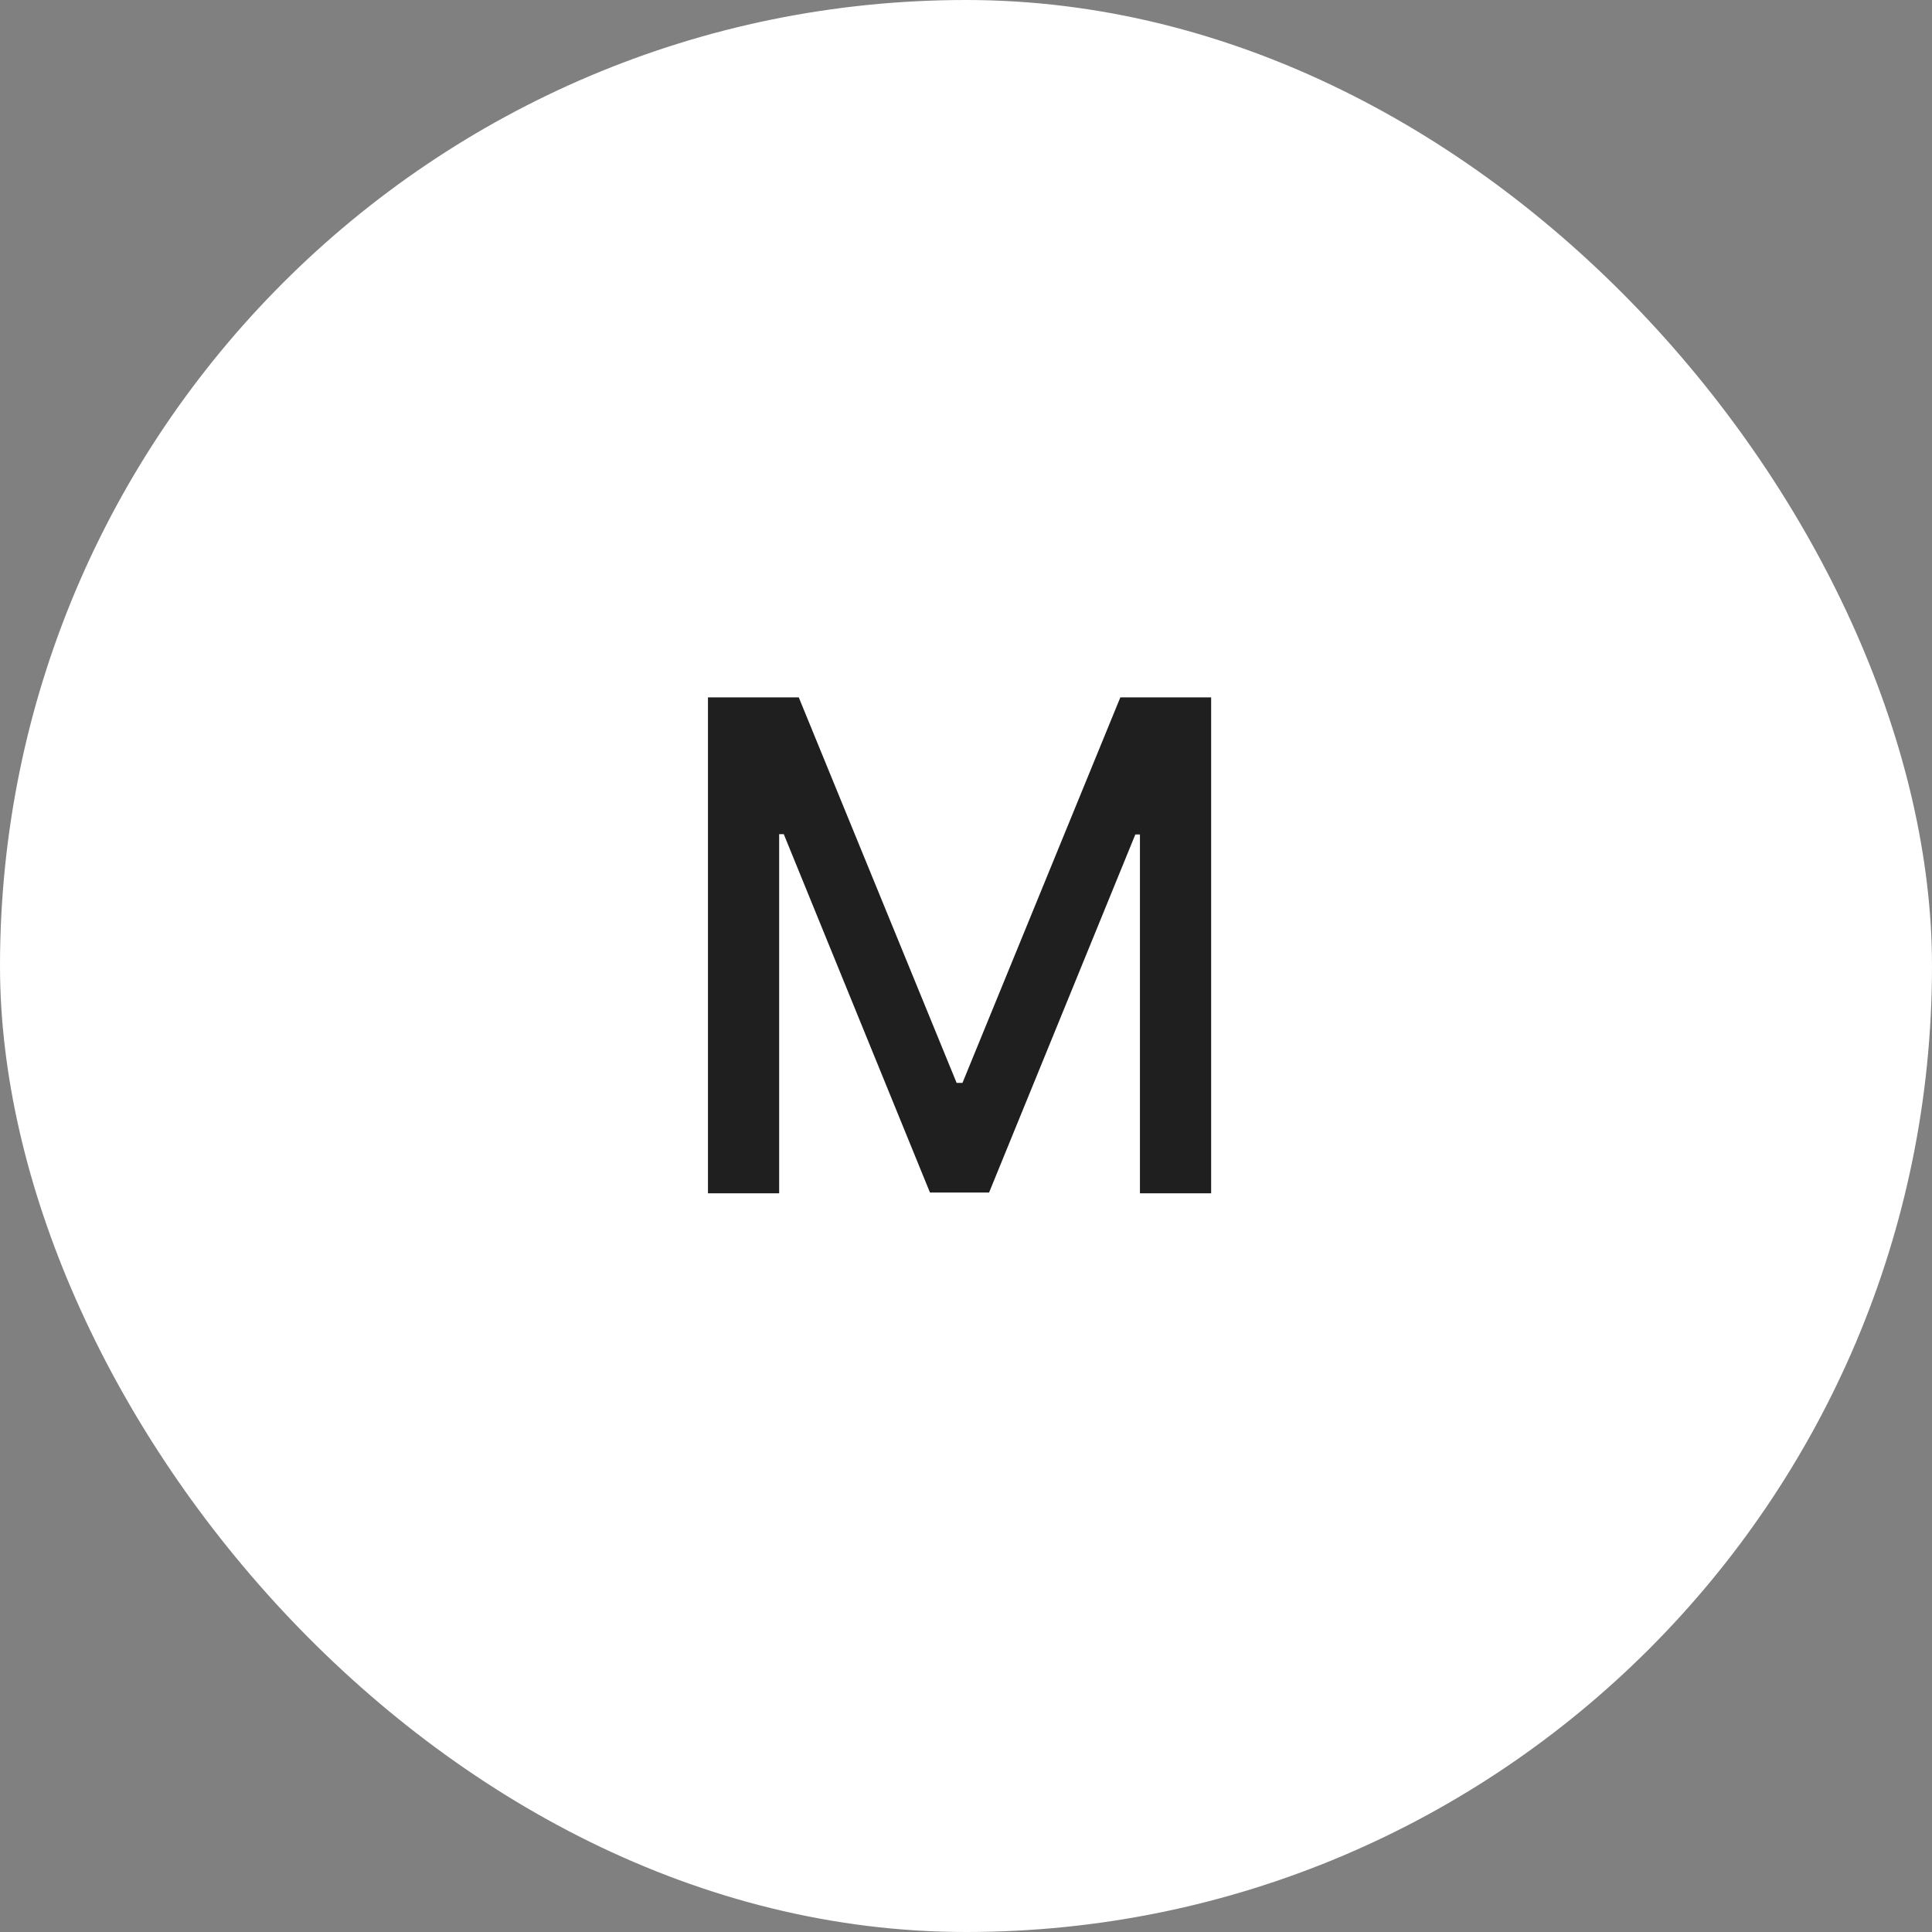
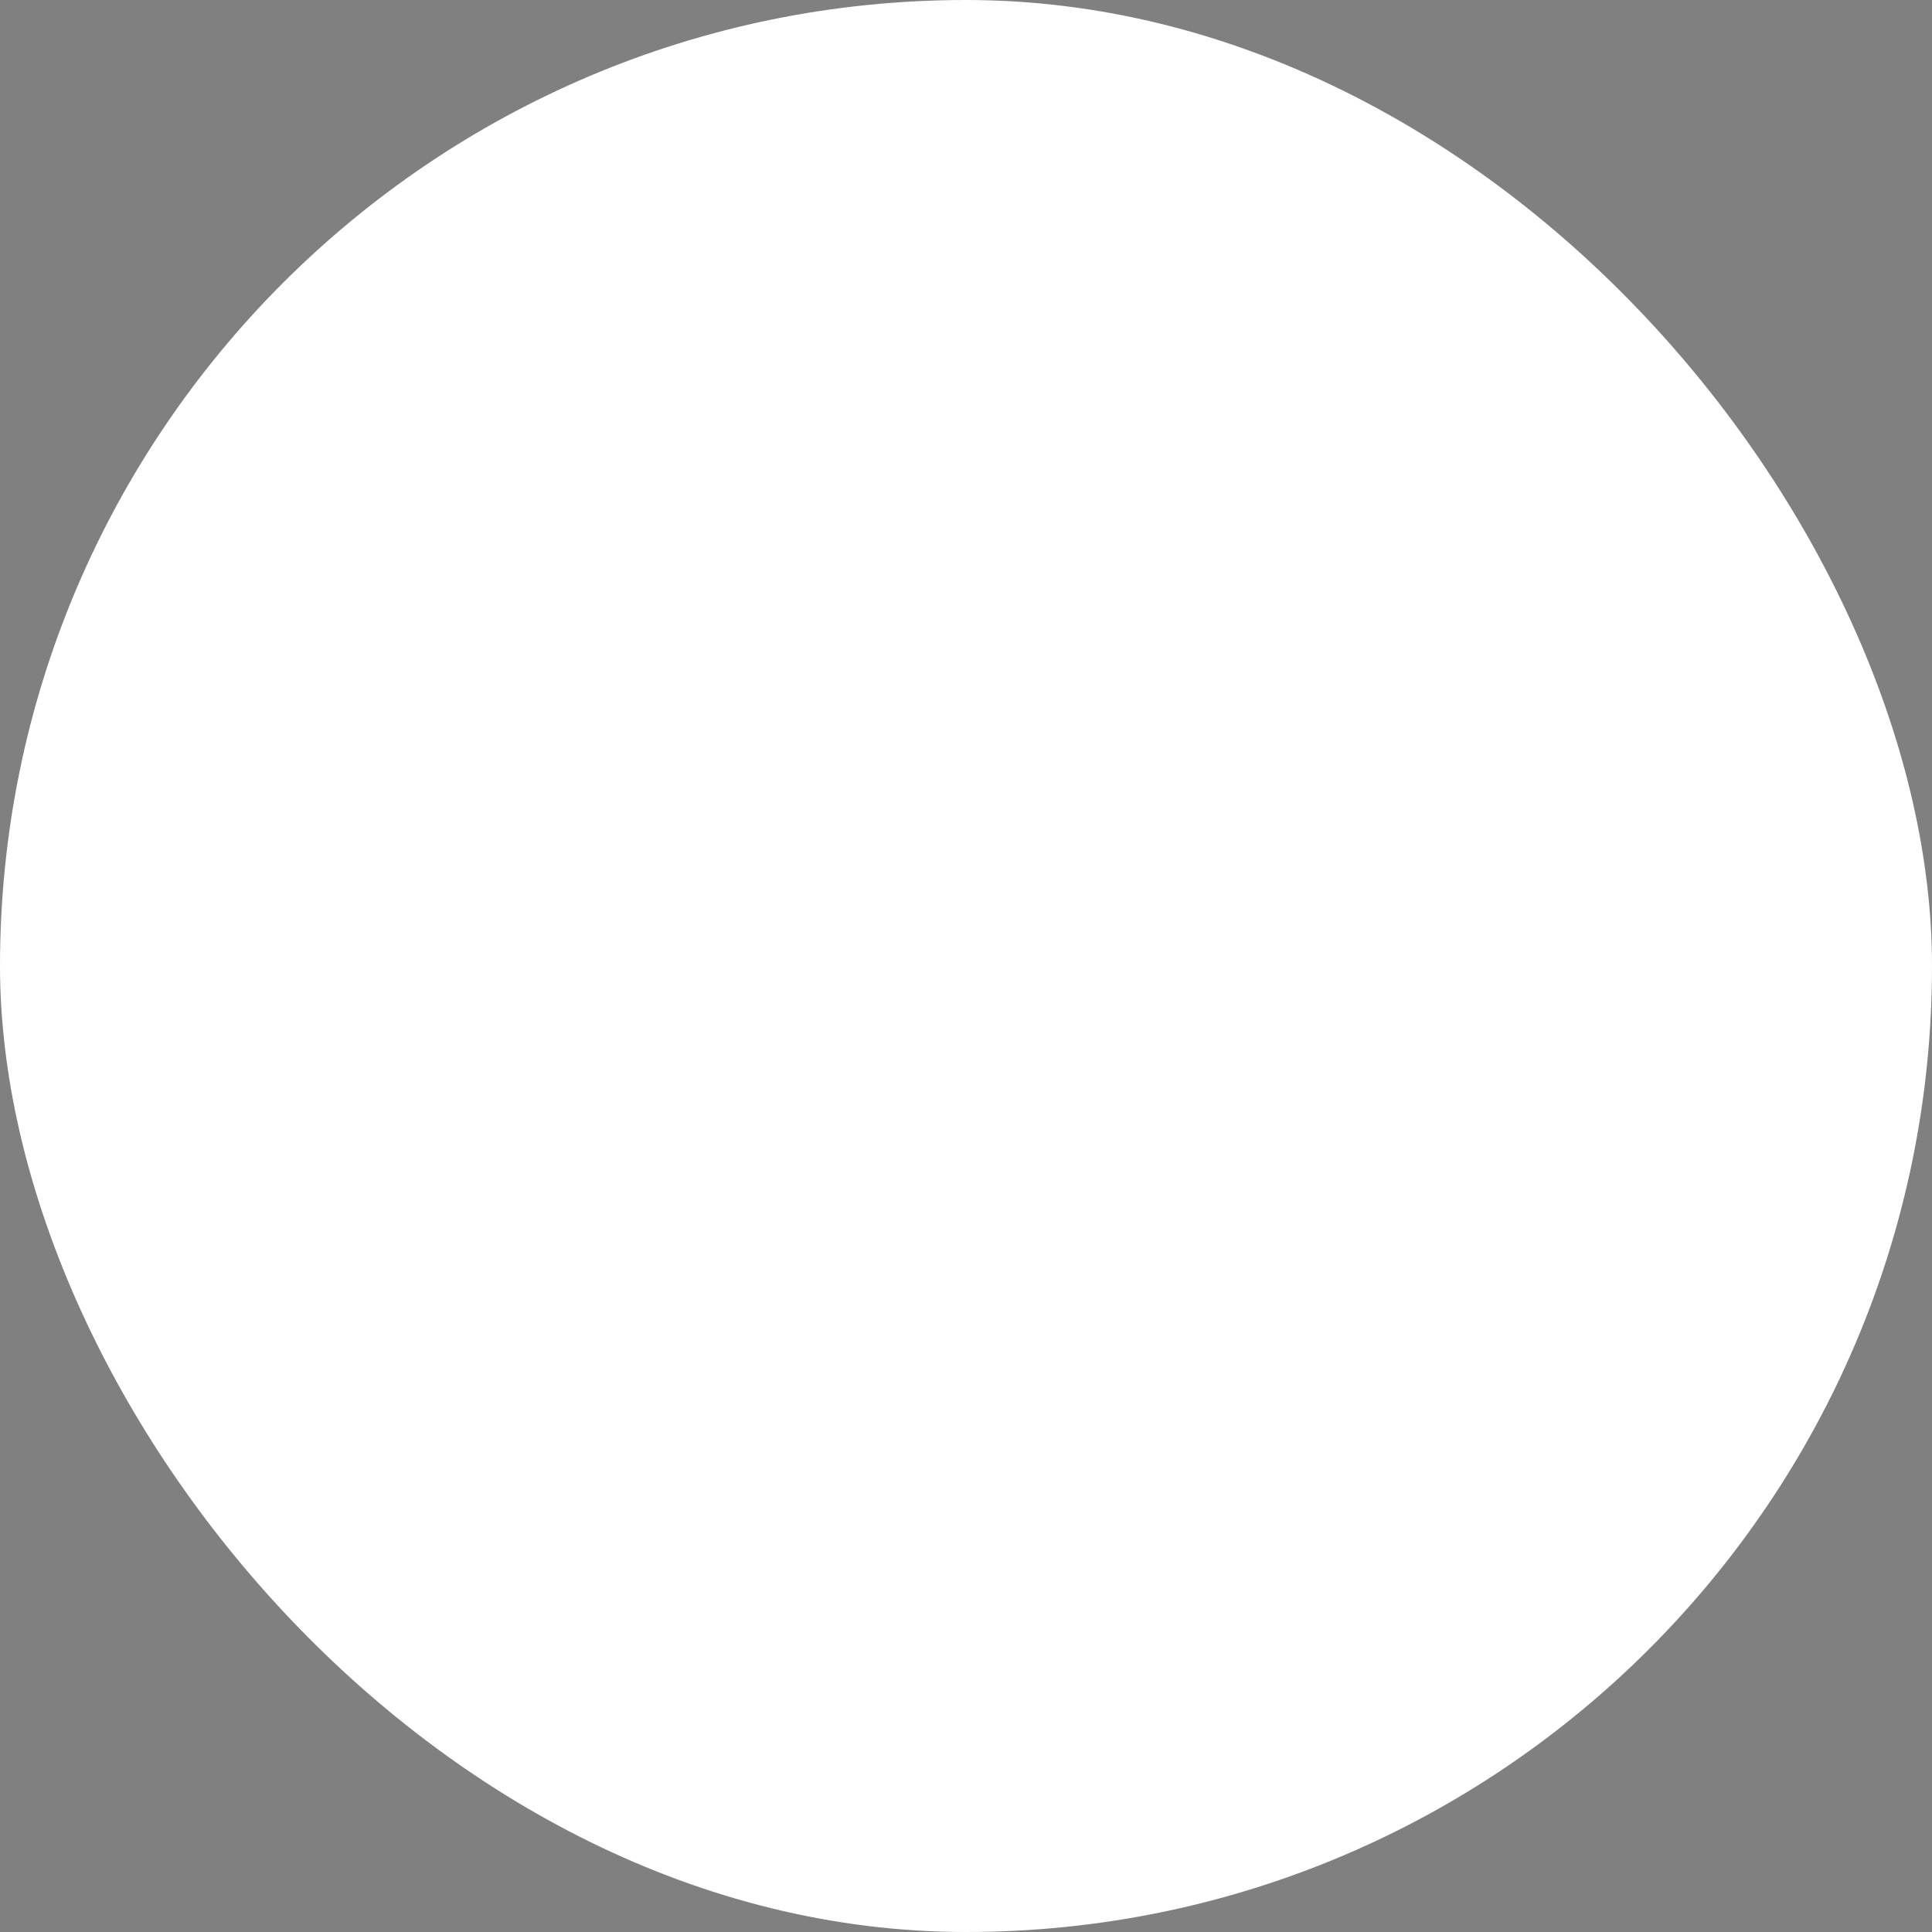
<svg xmlns="http://www.w3.org/2000/svg" width="34" height="34" viewBox="0 0 34 34" fill="none">
  <rect x="0" y="0" width="34" height="34" fill="#808080" stroke="none" />
  <rect width="34" height="34" rx="17" fill="white" />
-   <path d="M12.459 12.273H14.057L16.835 19.057H16.938L19.716 12.273H21.314V21H20.061V14.685H19.98L17.406 20.987H16.366L13.793 14.68H13.712V21H12.459V12.273Z" fill="#1F1F1F" />
</svg>